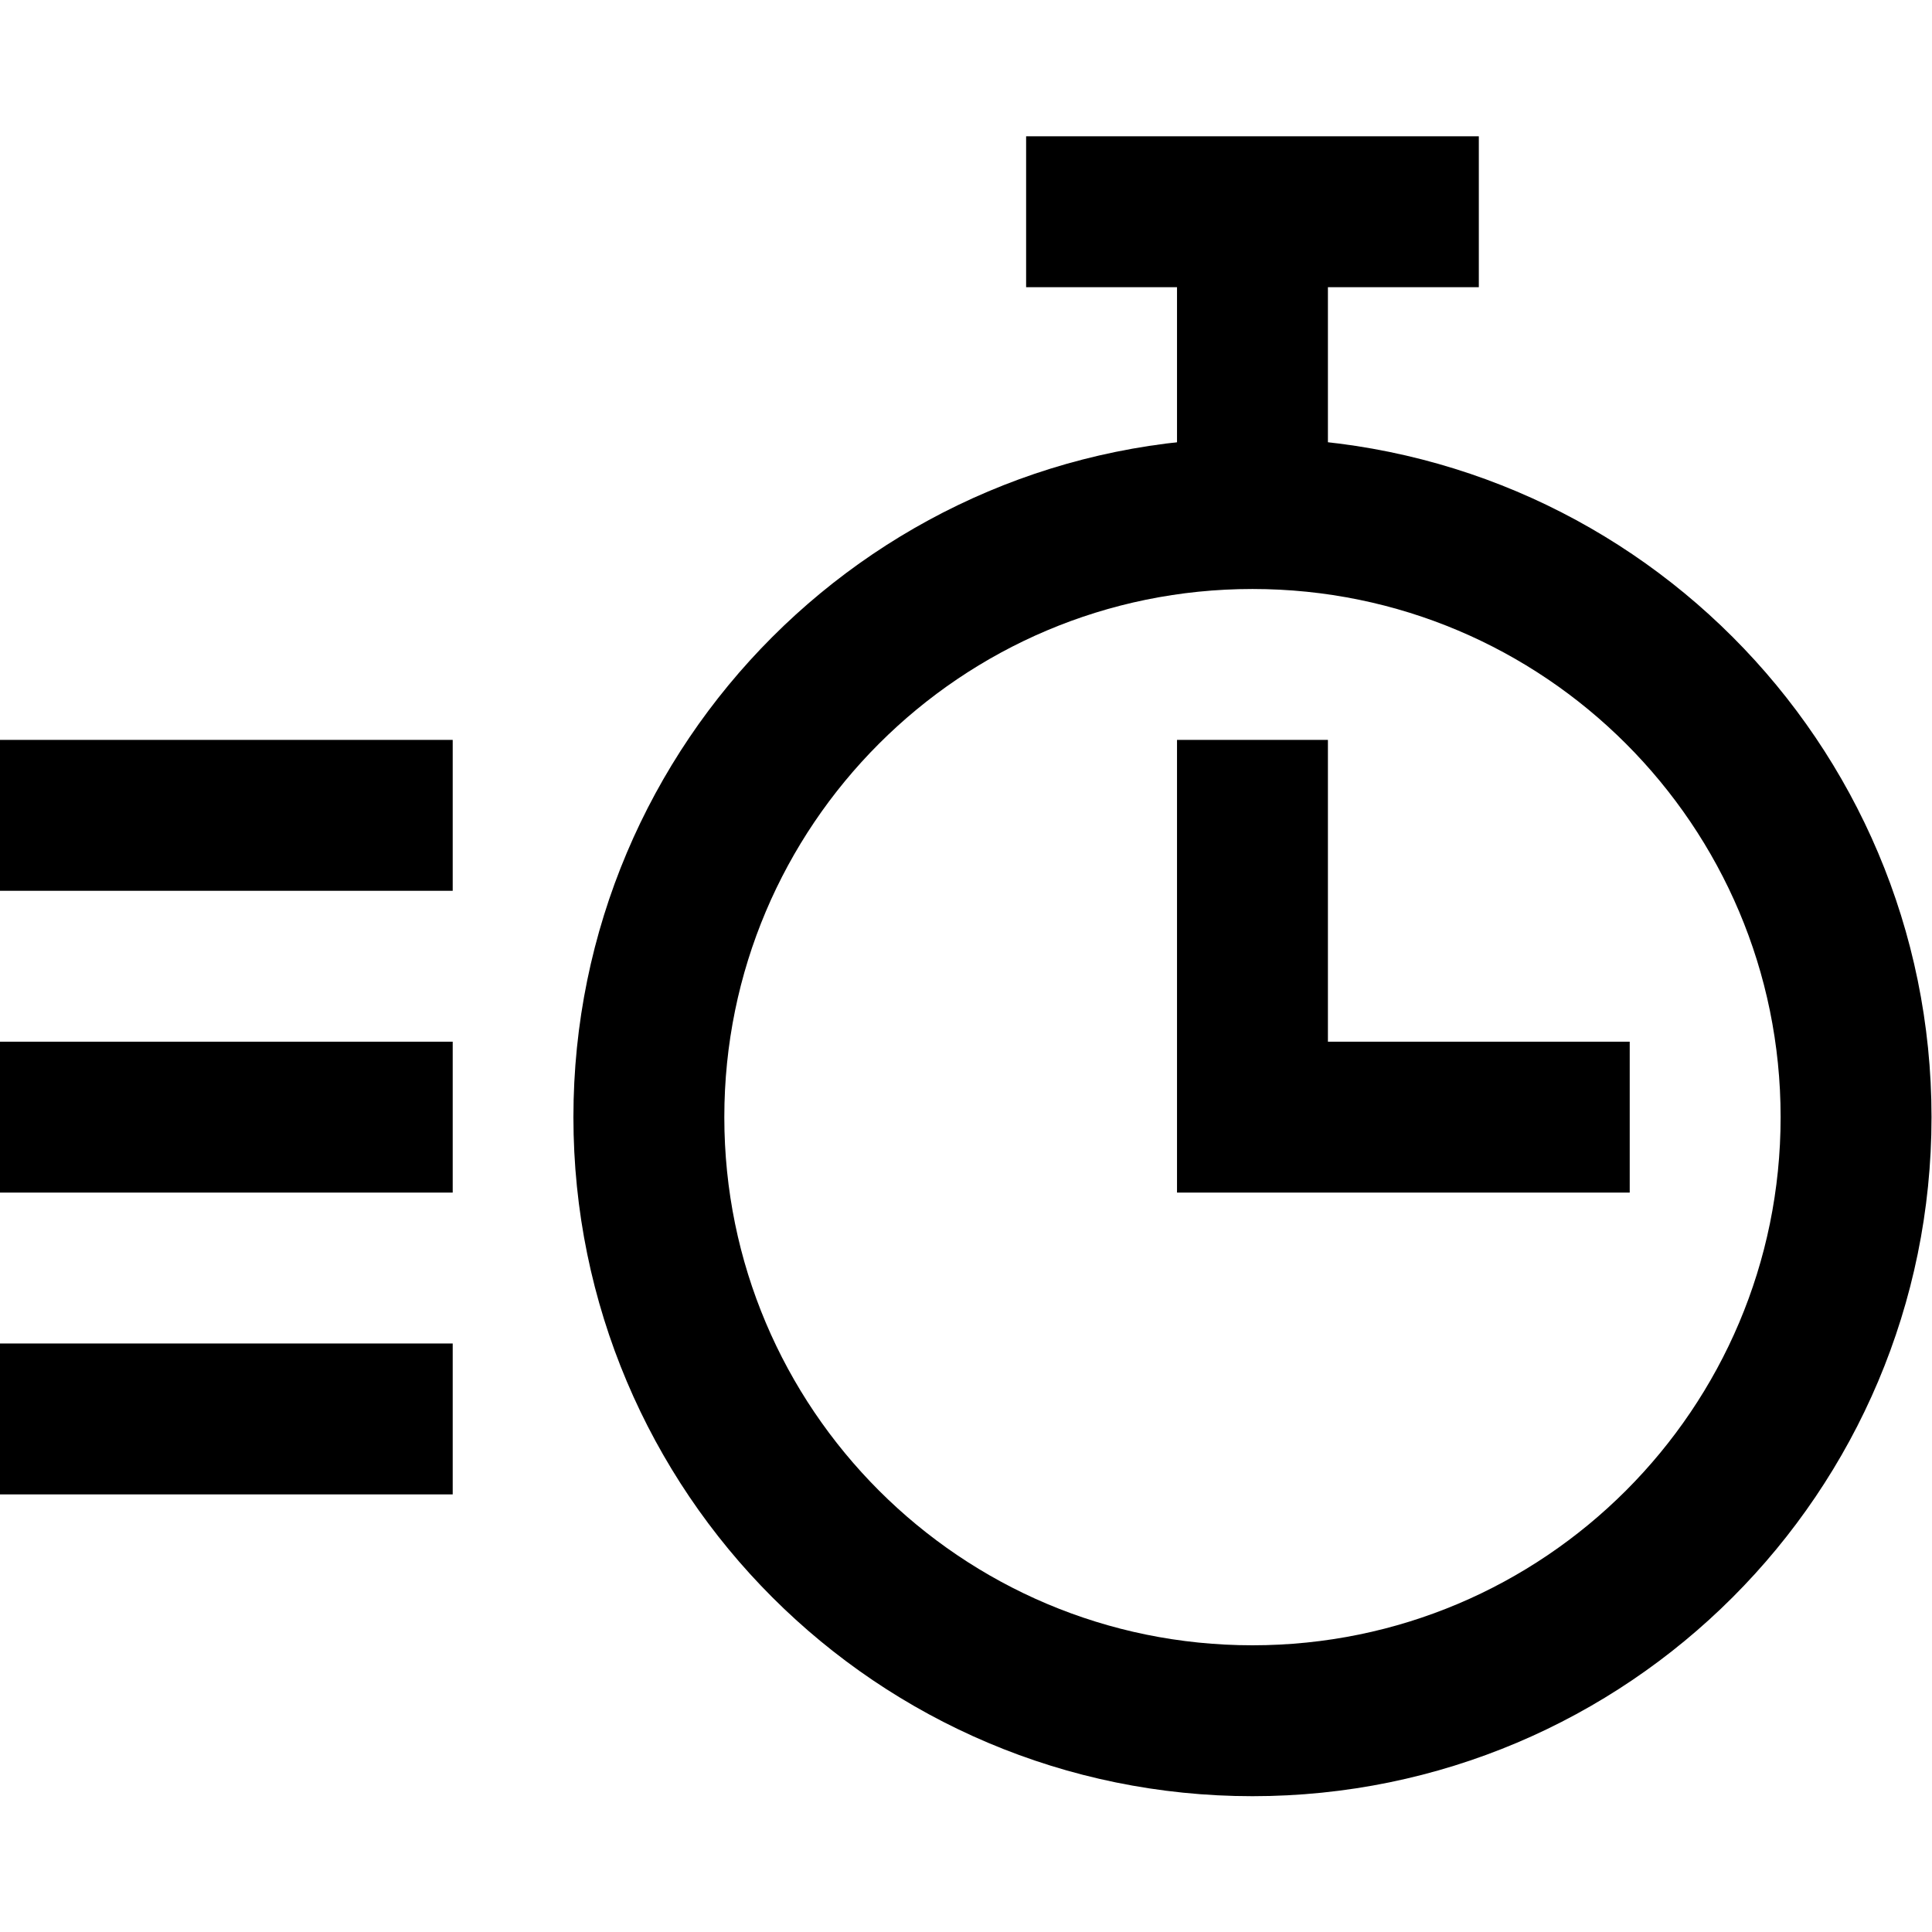
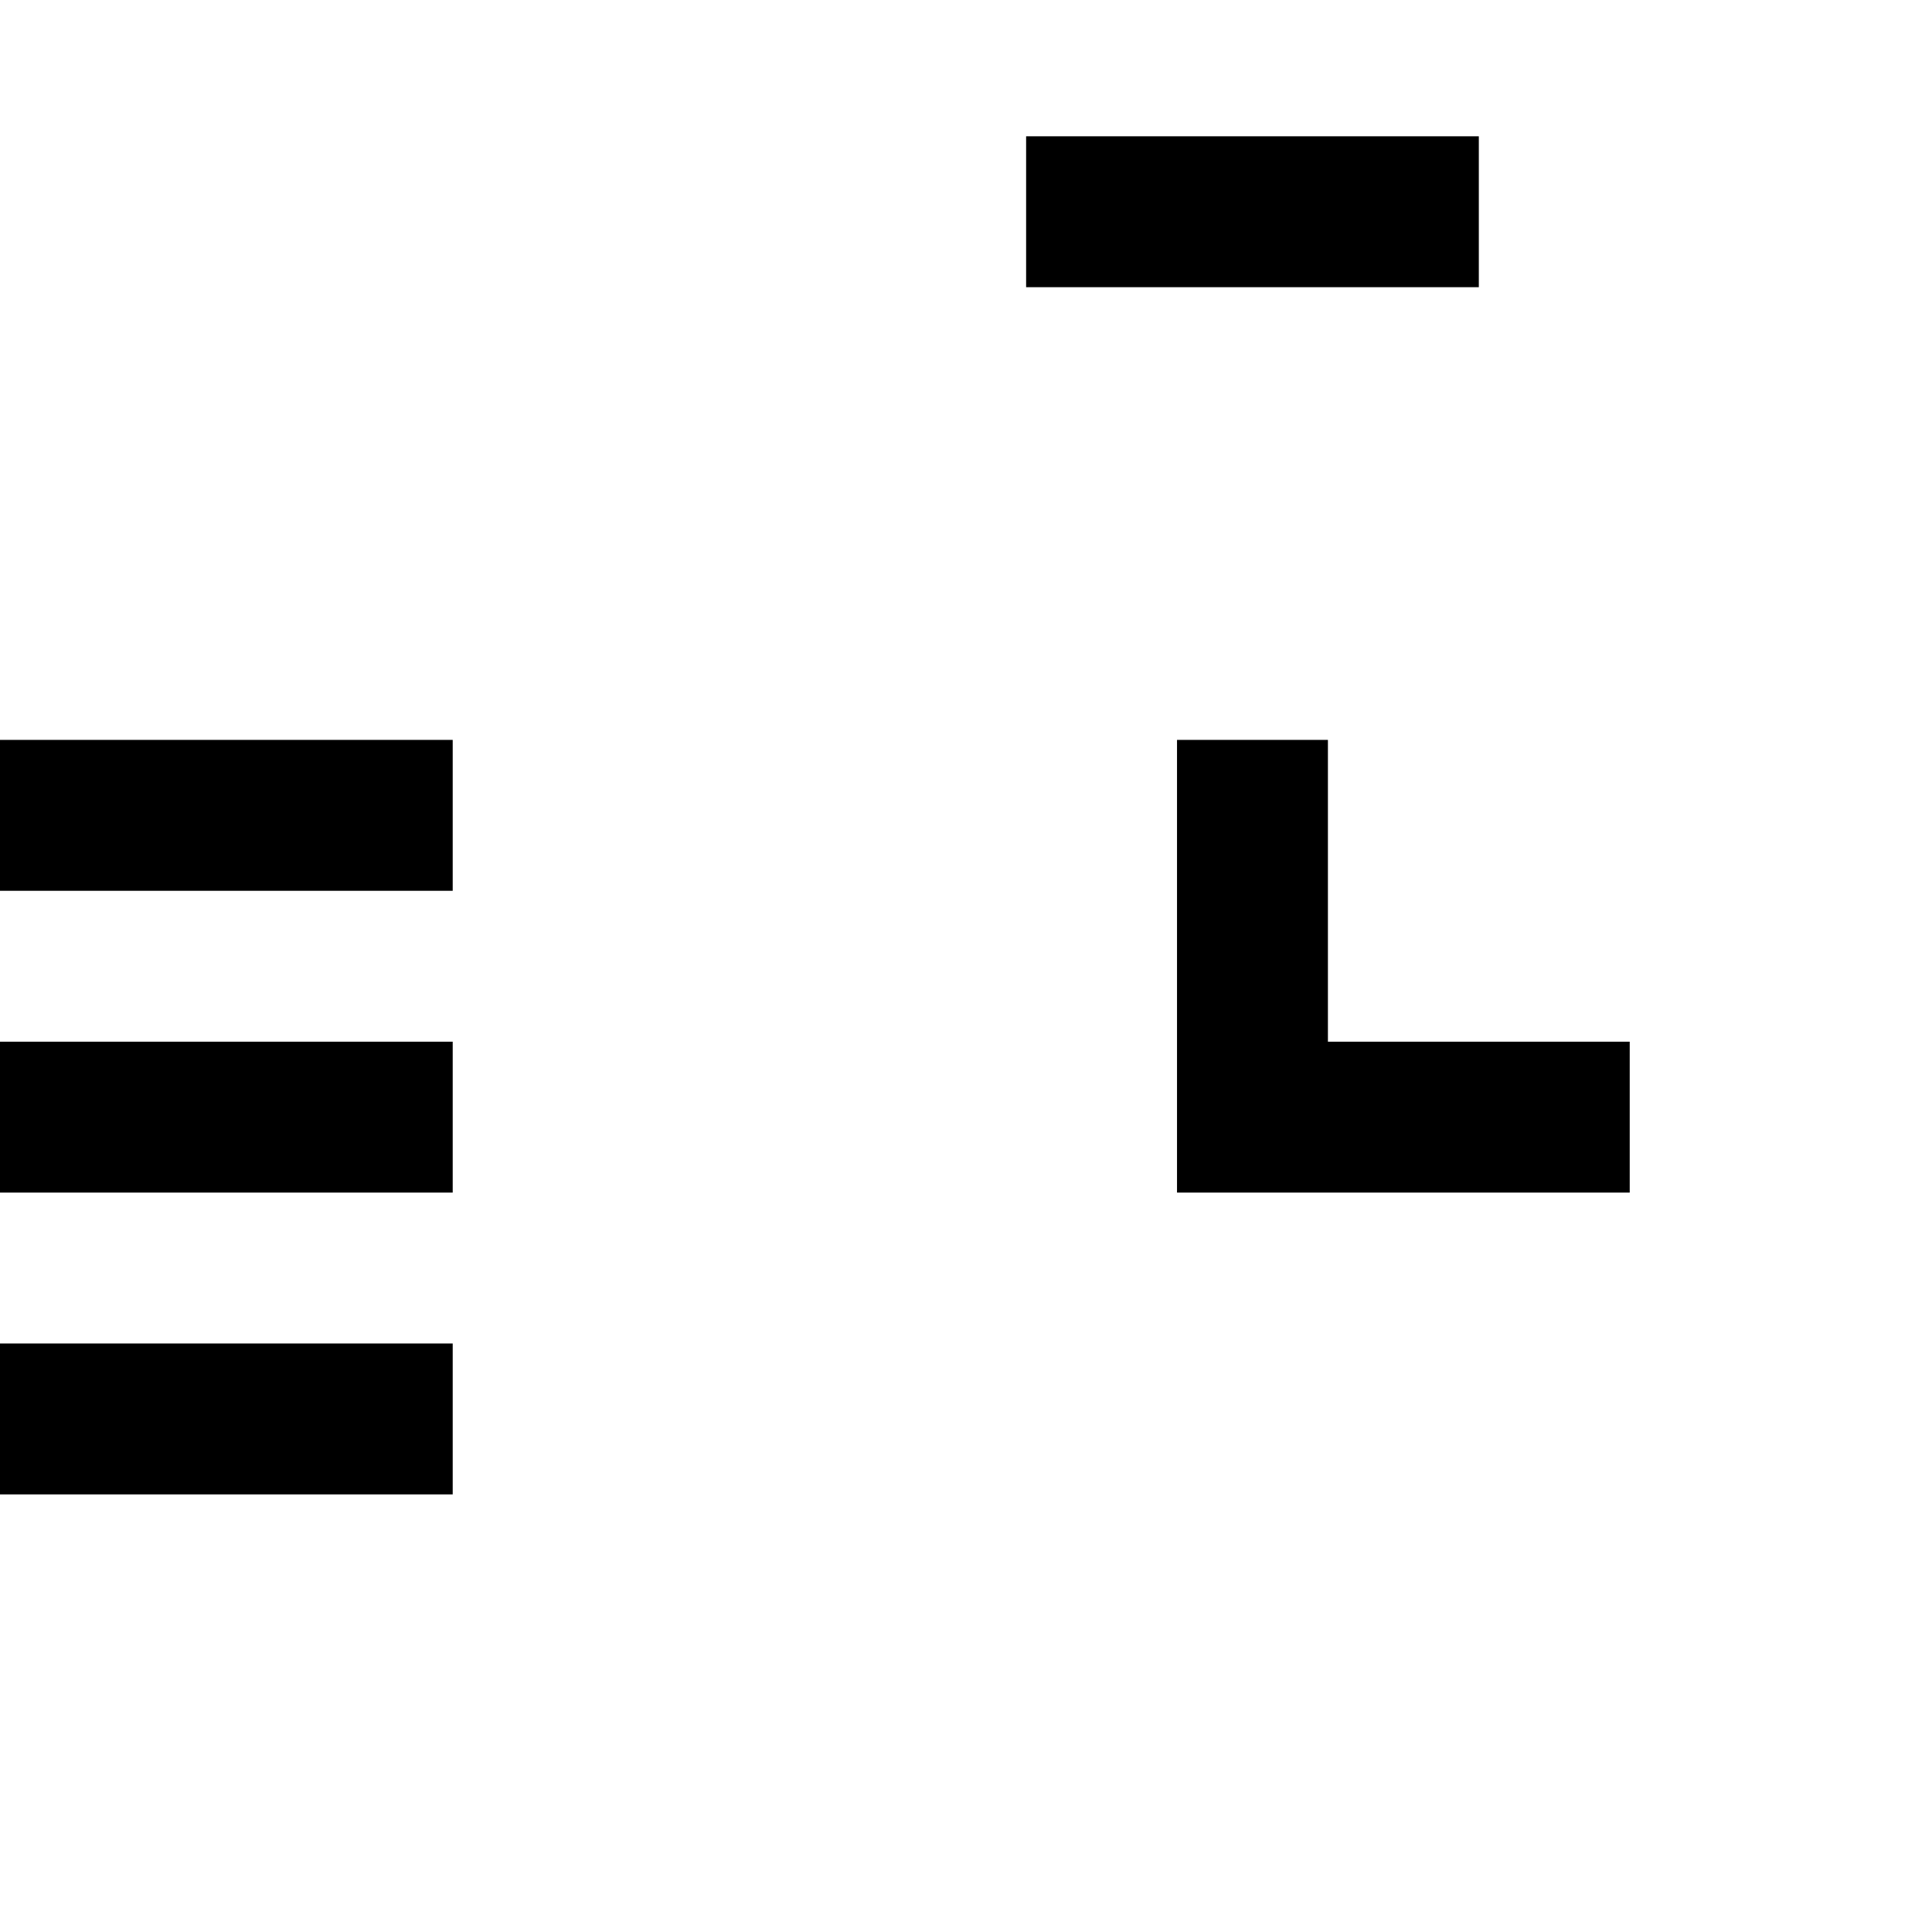
<svg xmlns="http://www.w3.org/2000/svg" id="svg1764" xml:space="preserve" width="682.667" height="682.667" viewBox="0 0 682.667 682.667">
  <defs id="defs1768">
    <clipPath clipPathUnits="userSpaceOnUse" id="clipPath1778">
      <path d="M 0,512 H 512 V 0 H 0 Z" id="path1776" />
    </clipPath>
  </defs>
  <g id="g1770" transform="matrix(1.333,0,0,-1.333,0,682.667)">
    <g id="g1772">
      <g id="g1774" clip-path="url(#clipPath1778)">
        <g id="g1780" transform="translate(492,216)">
-           <path d="m 0,0 c 0,-88.366 -71.635,-160 -160,-160 -88.365,0 -160,71.634 -160,160 0,88.366 71.635,160 160,160 C -71.635,160 0,88.366 0,0 Z" style="fill:none;stroke:#000000;stroke-width:40;stroke-linecap:butt;stroke-linejoin:miter;stroke-miterlimit:10;stroke-dasharray:none;stroke-opacity:1" id="path1782" />
-         </g>
+           </g>
        <g id="g1784" transform="translate(332,456)">
-           <path d="M 0,0 V -80" style="fill:none;stroke:#000000;stroke-width:40;stroke-linecap:butt;stroke-linejoin:miter;stroke-miterlimit:10;stroke-dasharray:none;stroke-opacity:1" id="path1786" />
-         </g>
+           </g>
        <g id="g1788" transform="translate(292,456)">
          <path d="M 0,0 H 80" style="fill:none;stroke:#000000;stroke-width:40;stroke-linecap:square;stroke-linejoin:miter;stroke-miterlimit:10;stroke-dasharray:none;stroke-opacity:1" id="path1790" />
        </g>
        <g id="g1792" transform="translate(20,296)">
          <path d="M 0,0 H 80" style="fill:none;stroke:#000000;stroke-width:40;stroke-linecap:square;stroke-linejoin:miter;stroke-miterlimit:10;stroke-dasharray:none;stroke-opacity:1" id="path1794" />
        </g>
        <g id="g1796" transform="translate(20,216)">
          <path d="M 0,0 H 80" style="fill:none;stroke:#000000;stroke-width:40;stroke-linecap:square;stroke-linejoin:miter;stroke-miterlimit:10;stroke-dasharray:none;stroke-opacity:1" id="path1798" />
        </g>
        <g id="g1800" transform="translate(20,136)">
          <path d="M 0,0 H 80" style="fill:none;stroke:#000000;stroke-width:40;stroke-linecap:square;stroke-linejoin:miter;stroke-miterlimit:10;stroke-dasharray:none;stroke-opacity:1" id="path1802" />
        </g>
        <g id="g1804" transform="translate(332,296)">
          <path d="M 0,0 V -80 H 80" style="fill:none;stroke:#000000;stroke-width:40;stroke-linecap:square;stroke-linejoin:miter;stroke-miterlimit:10;stroke-dasharray:none;stroke-opacity:1" id="path1806" />
        </g>
      </g>
    </g>
  </g>
</svg>